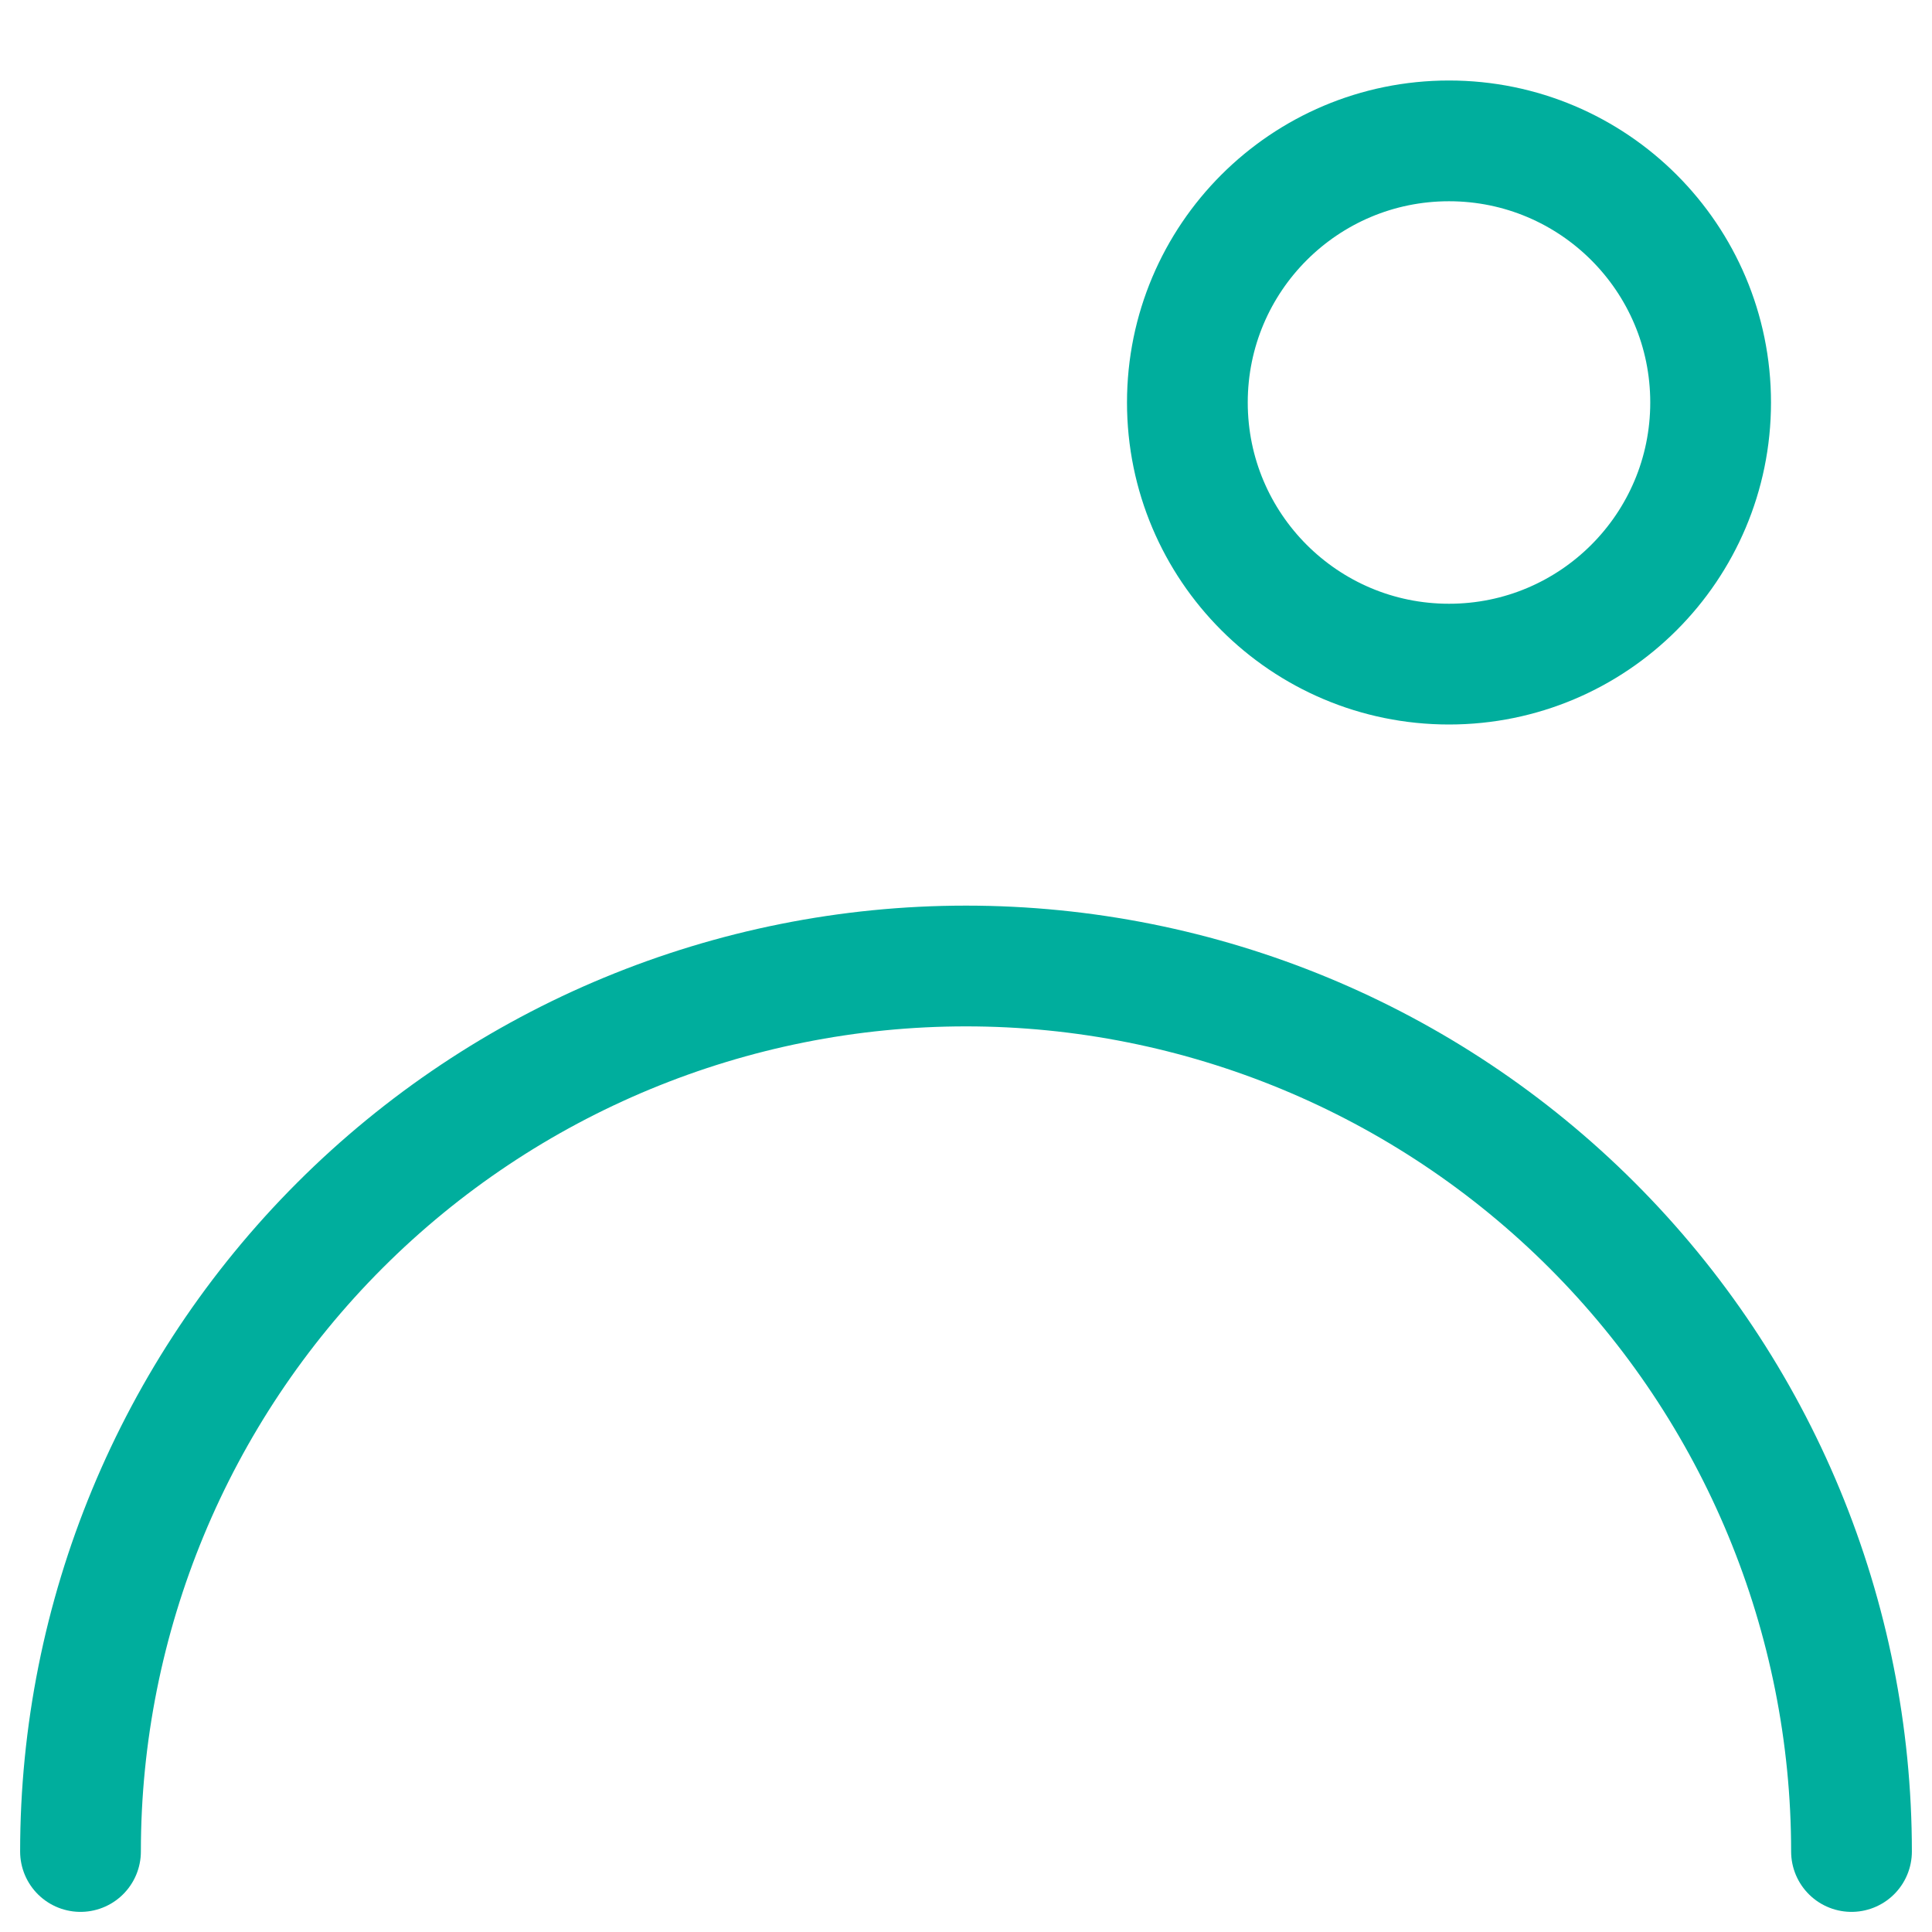
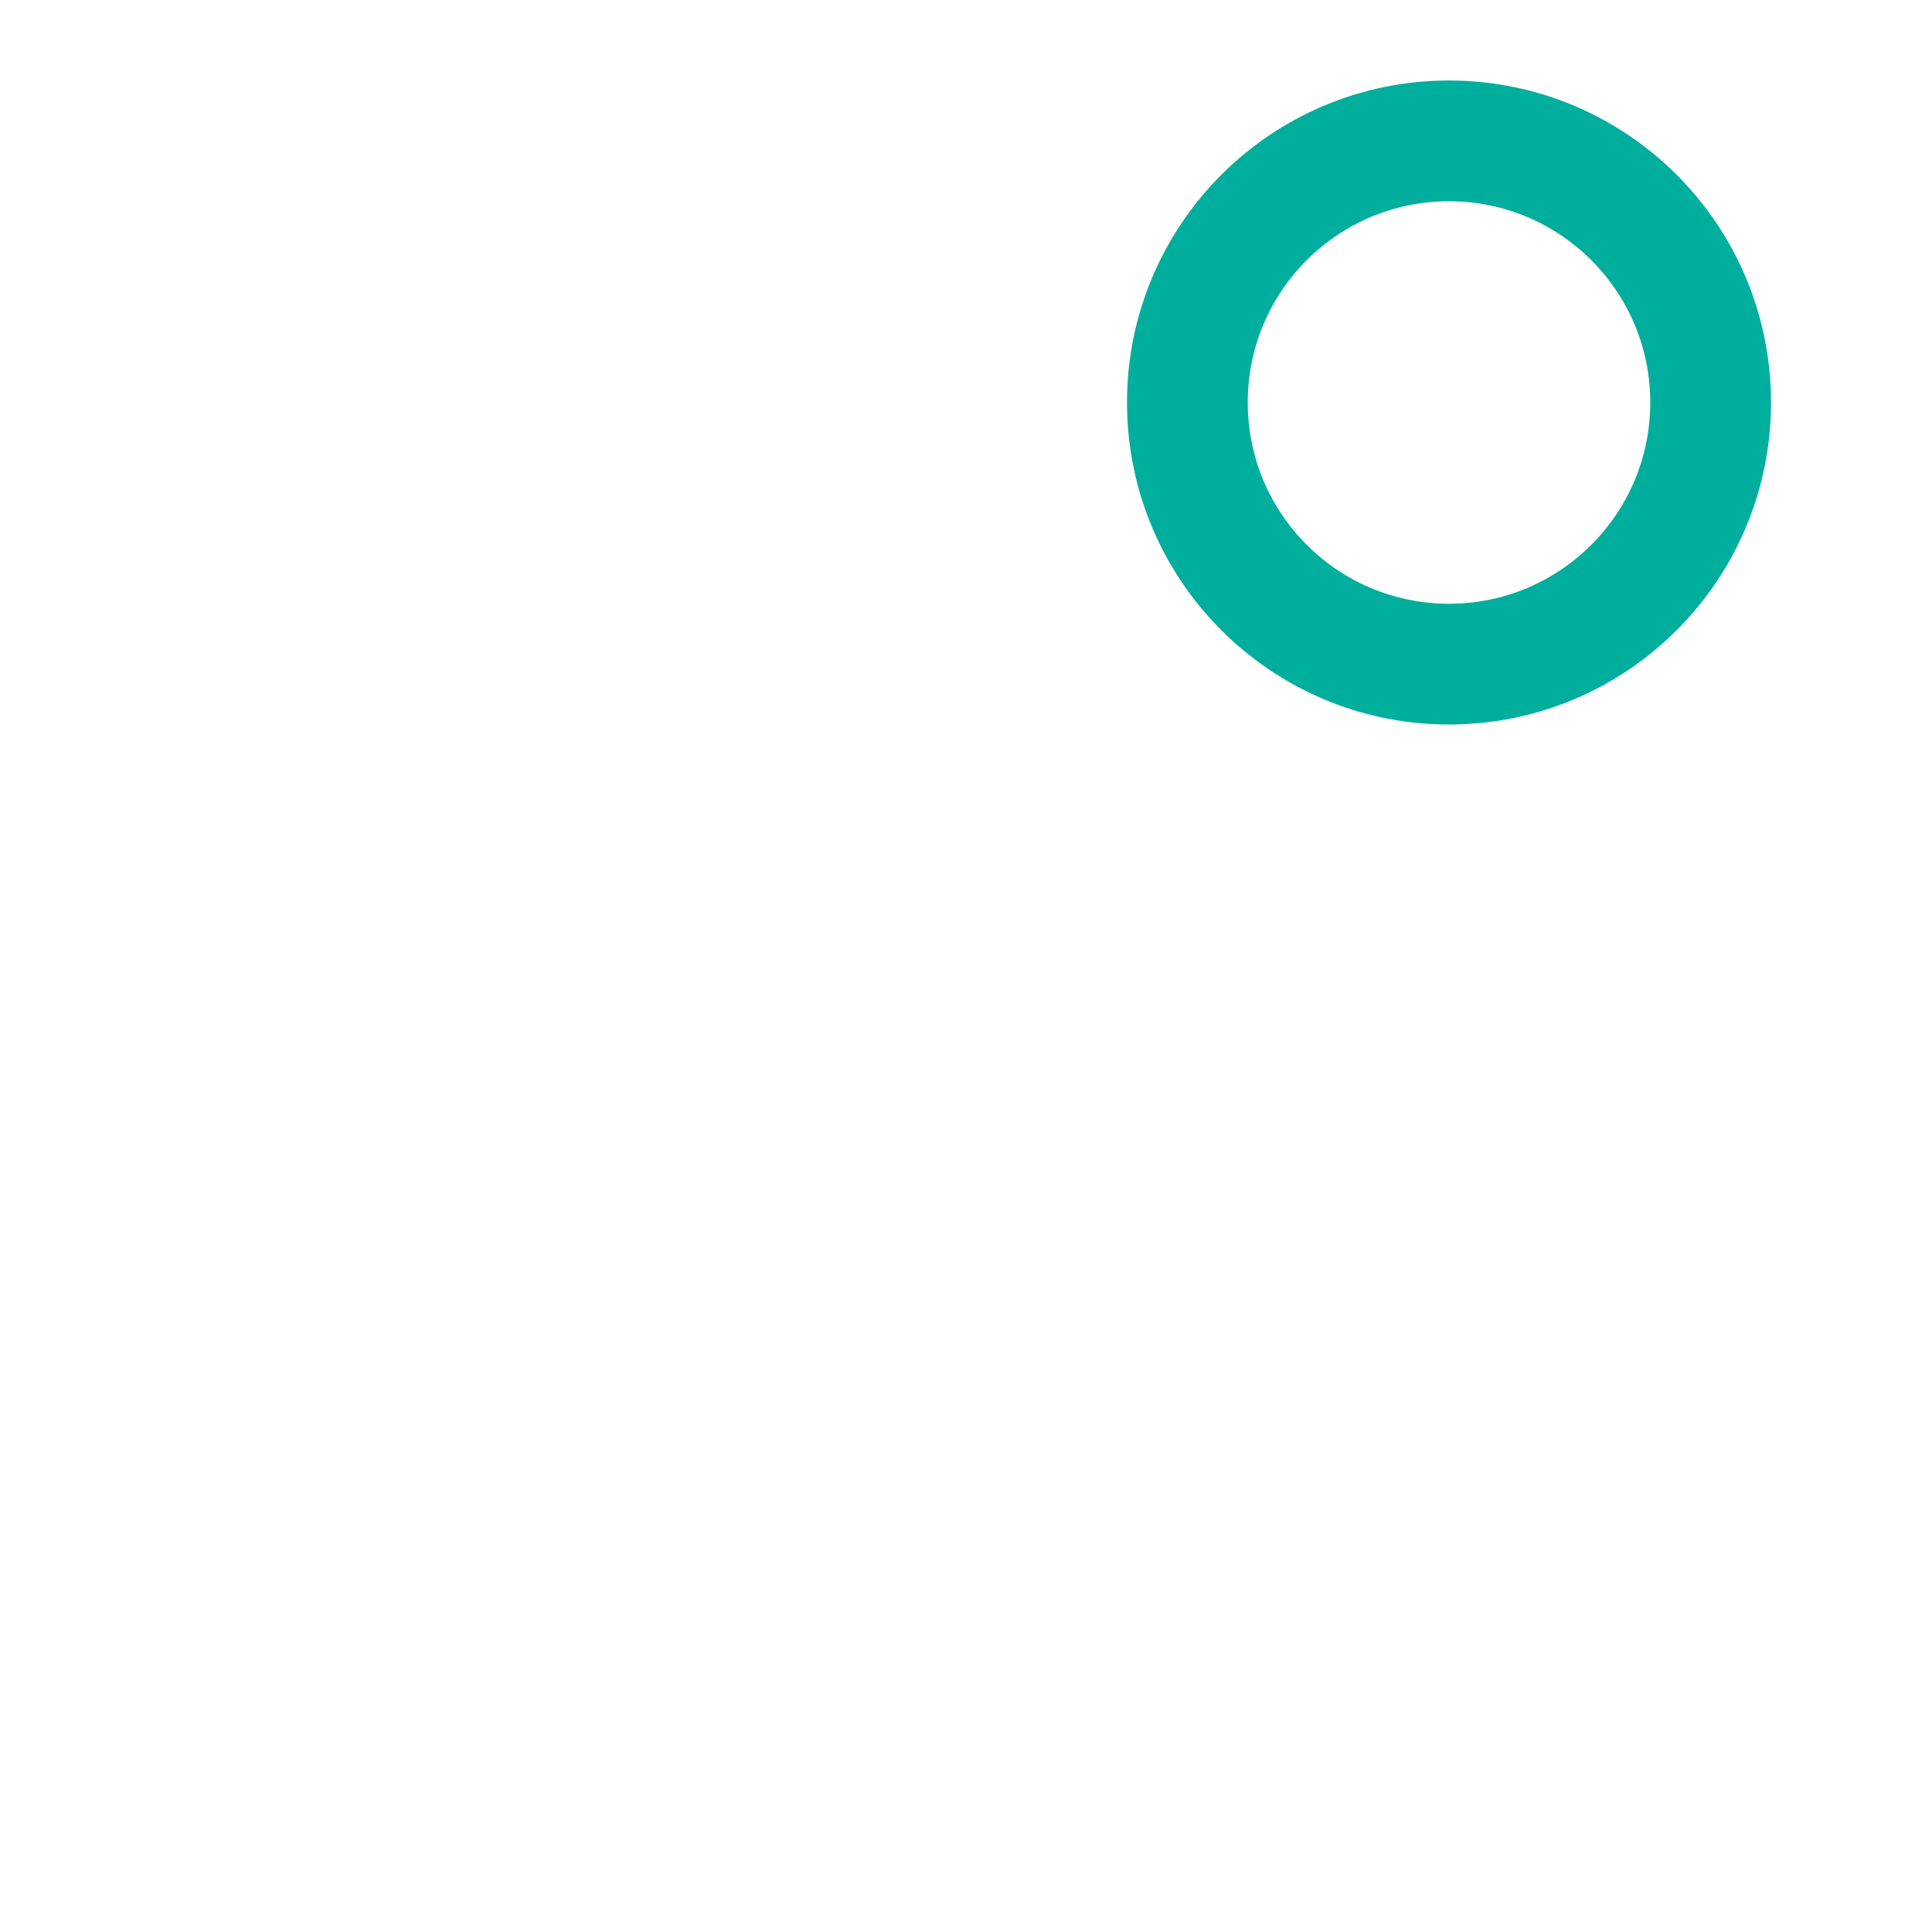
<svg xmlns="http://www.w3.org/2000/svg" width="24" height="24" viewBox="0 0 24 24" fill="none">
-   <path d="M23 23C23 20.083 21.841 17.285 19.778 15.222C17.715 13.159 14.917 12 12 12C9.083 12 6.285 13.159 4.222 15.222C2.159 17.285 1 20.083 1 23" stroke="#00AE9D" stroke-width="1.5" stroke-linecap="round" />
  <circle cx="18" cy="5" r="3.25" stroke="#00AE9D" stroke-width="1.5" />
</svg>